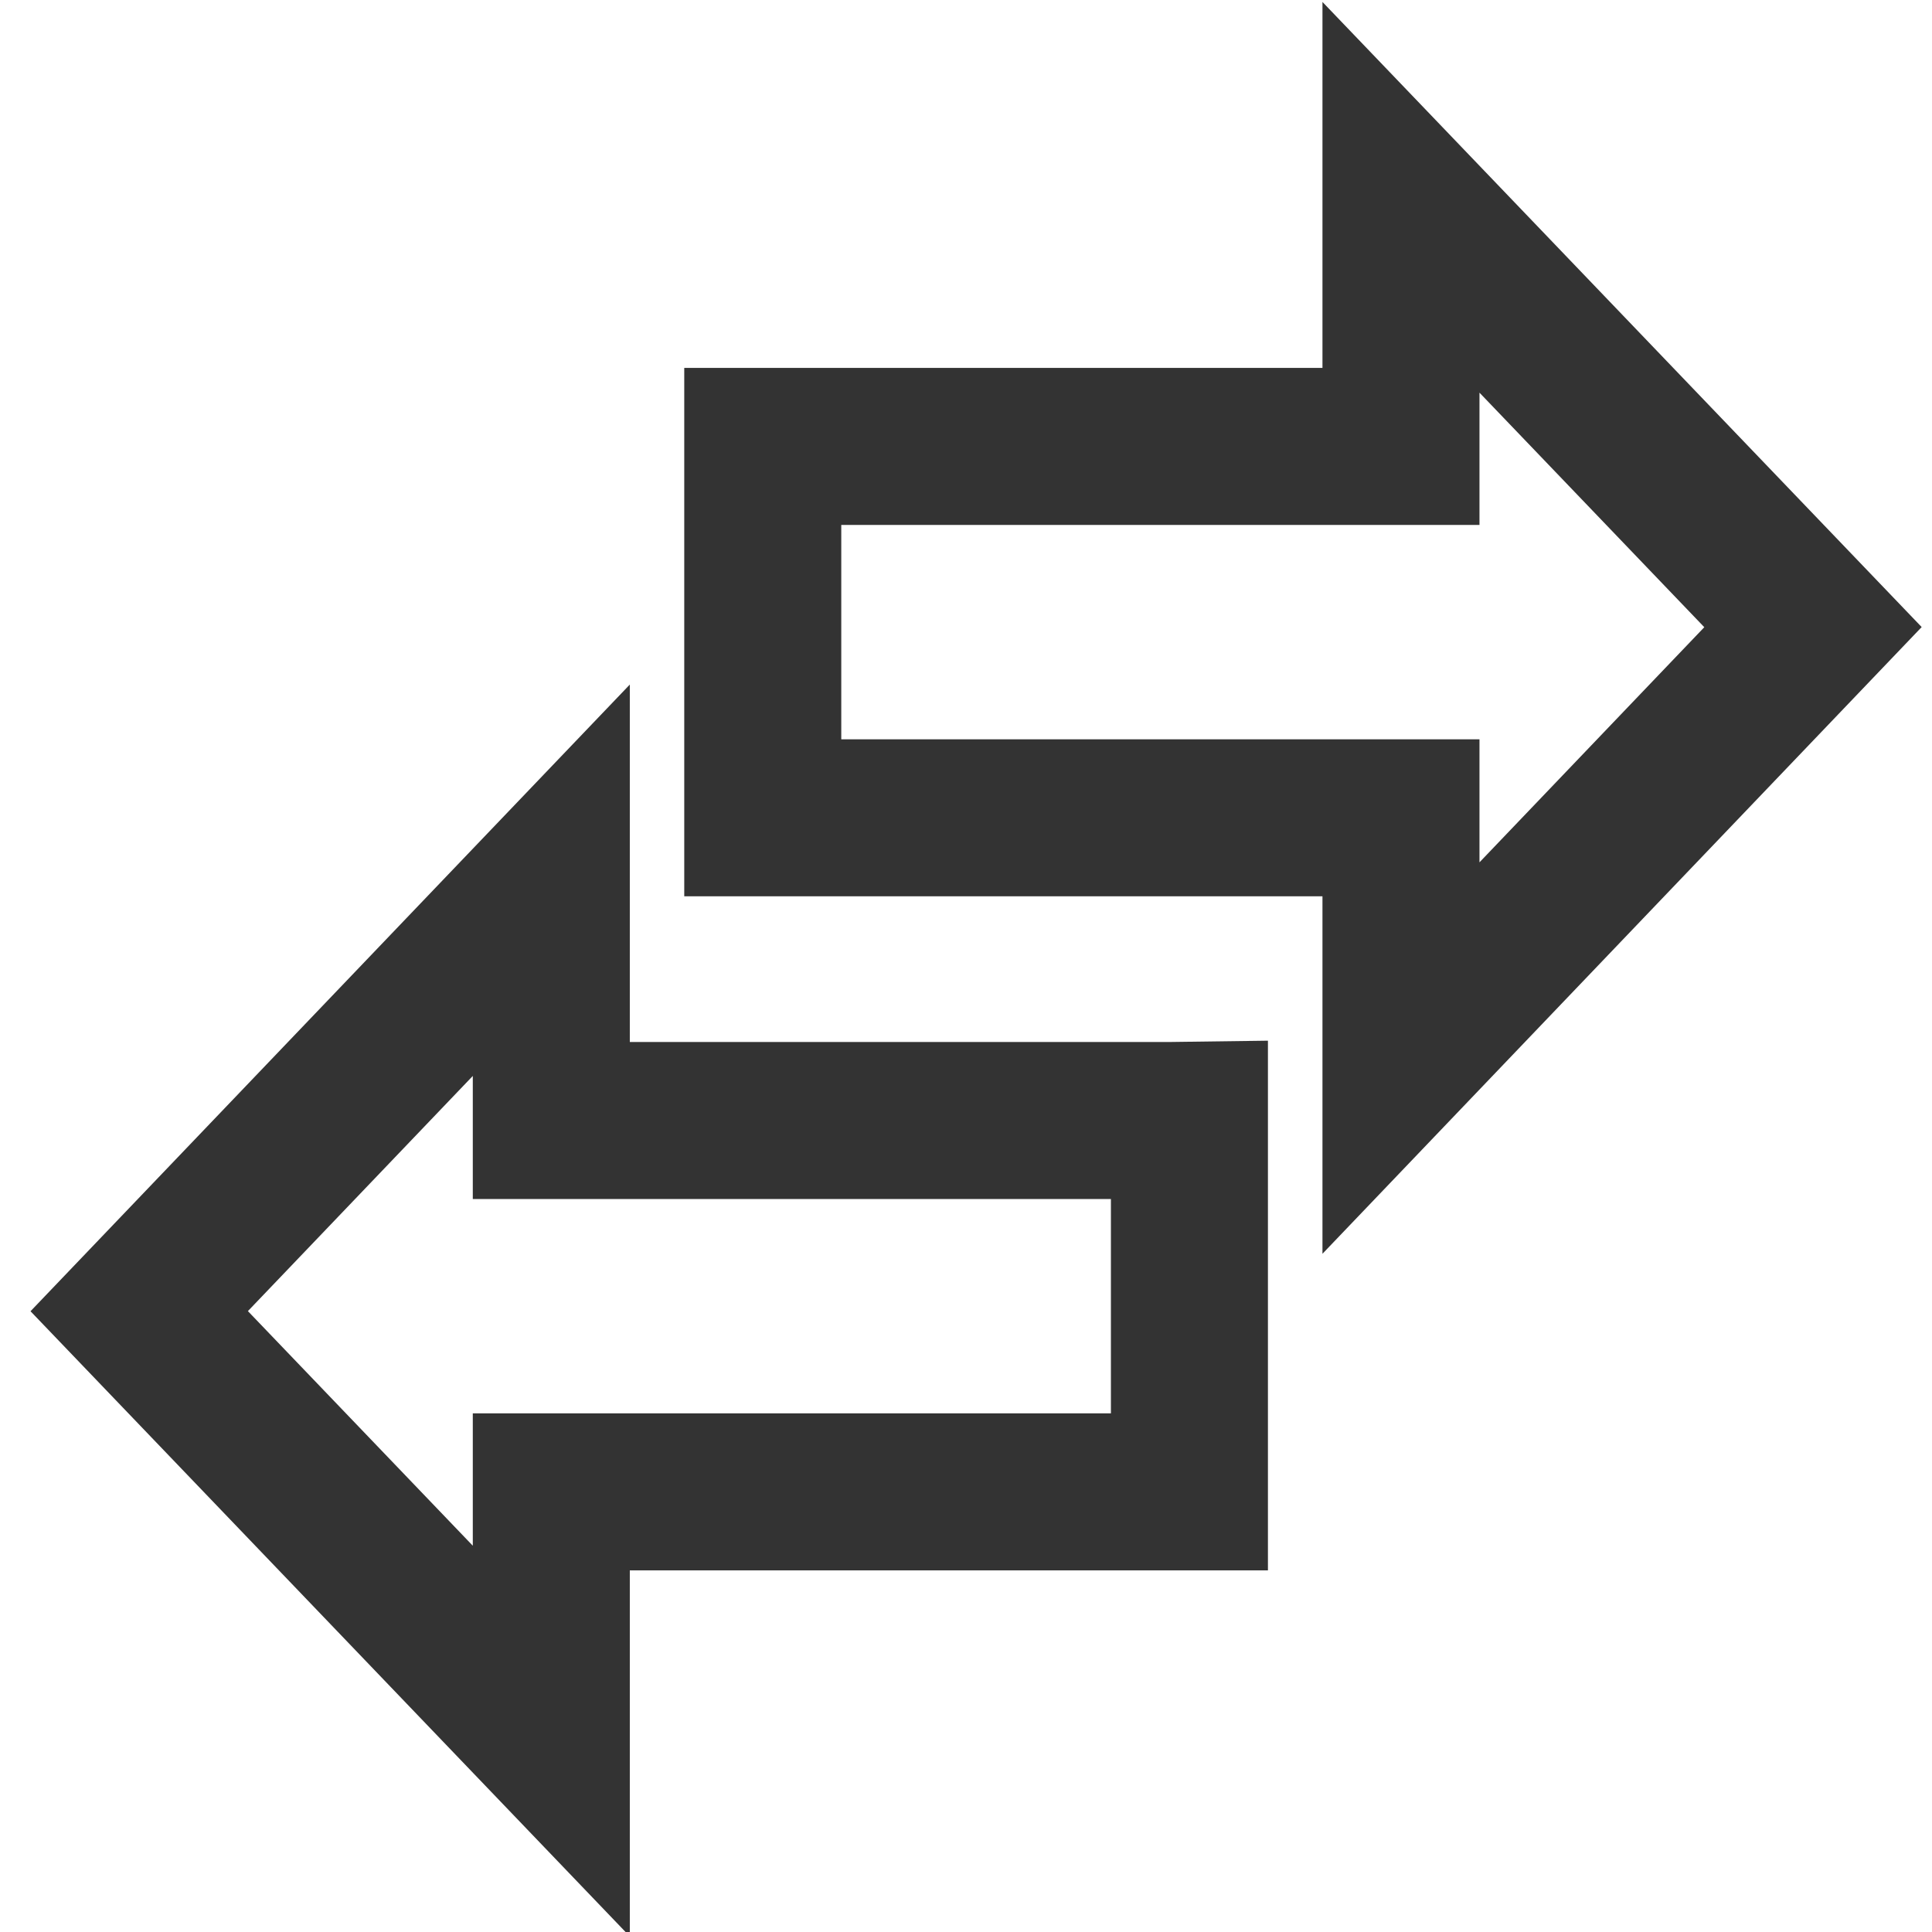
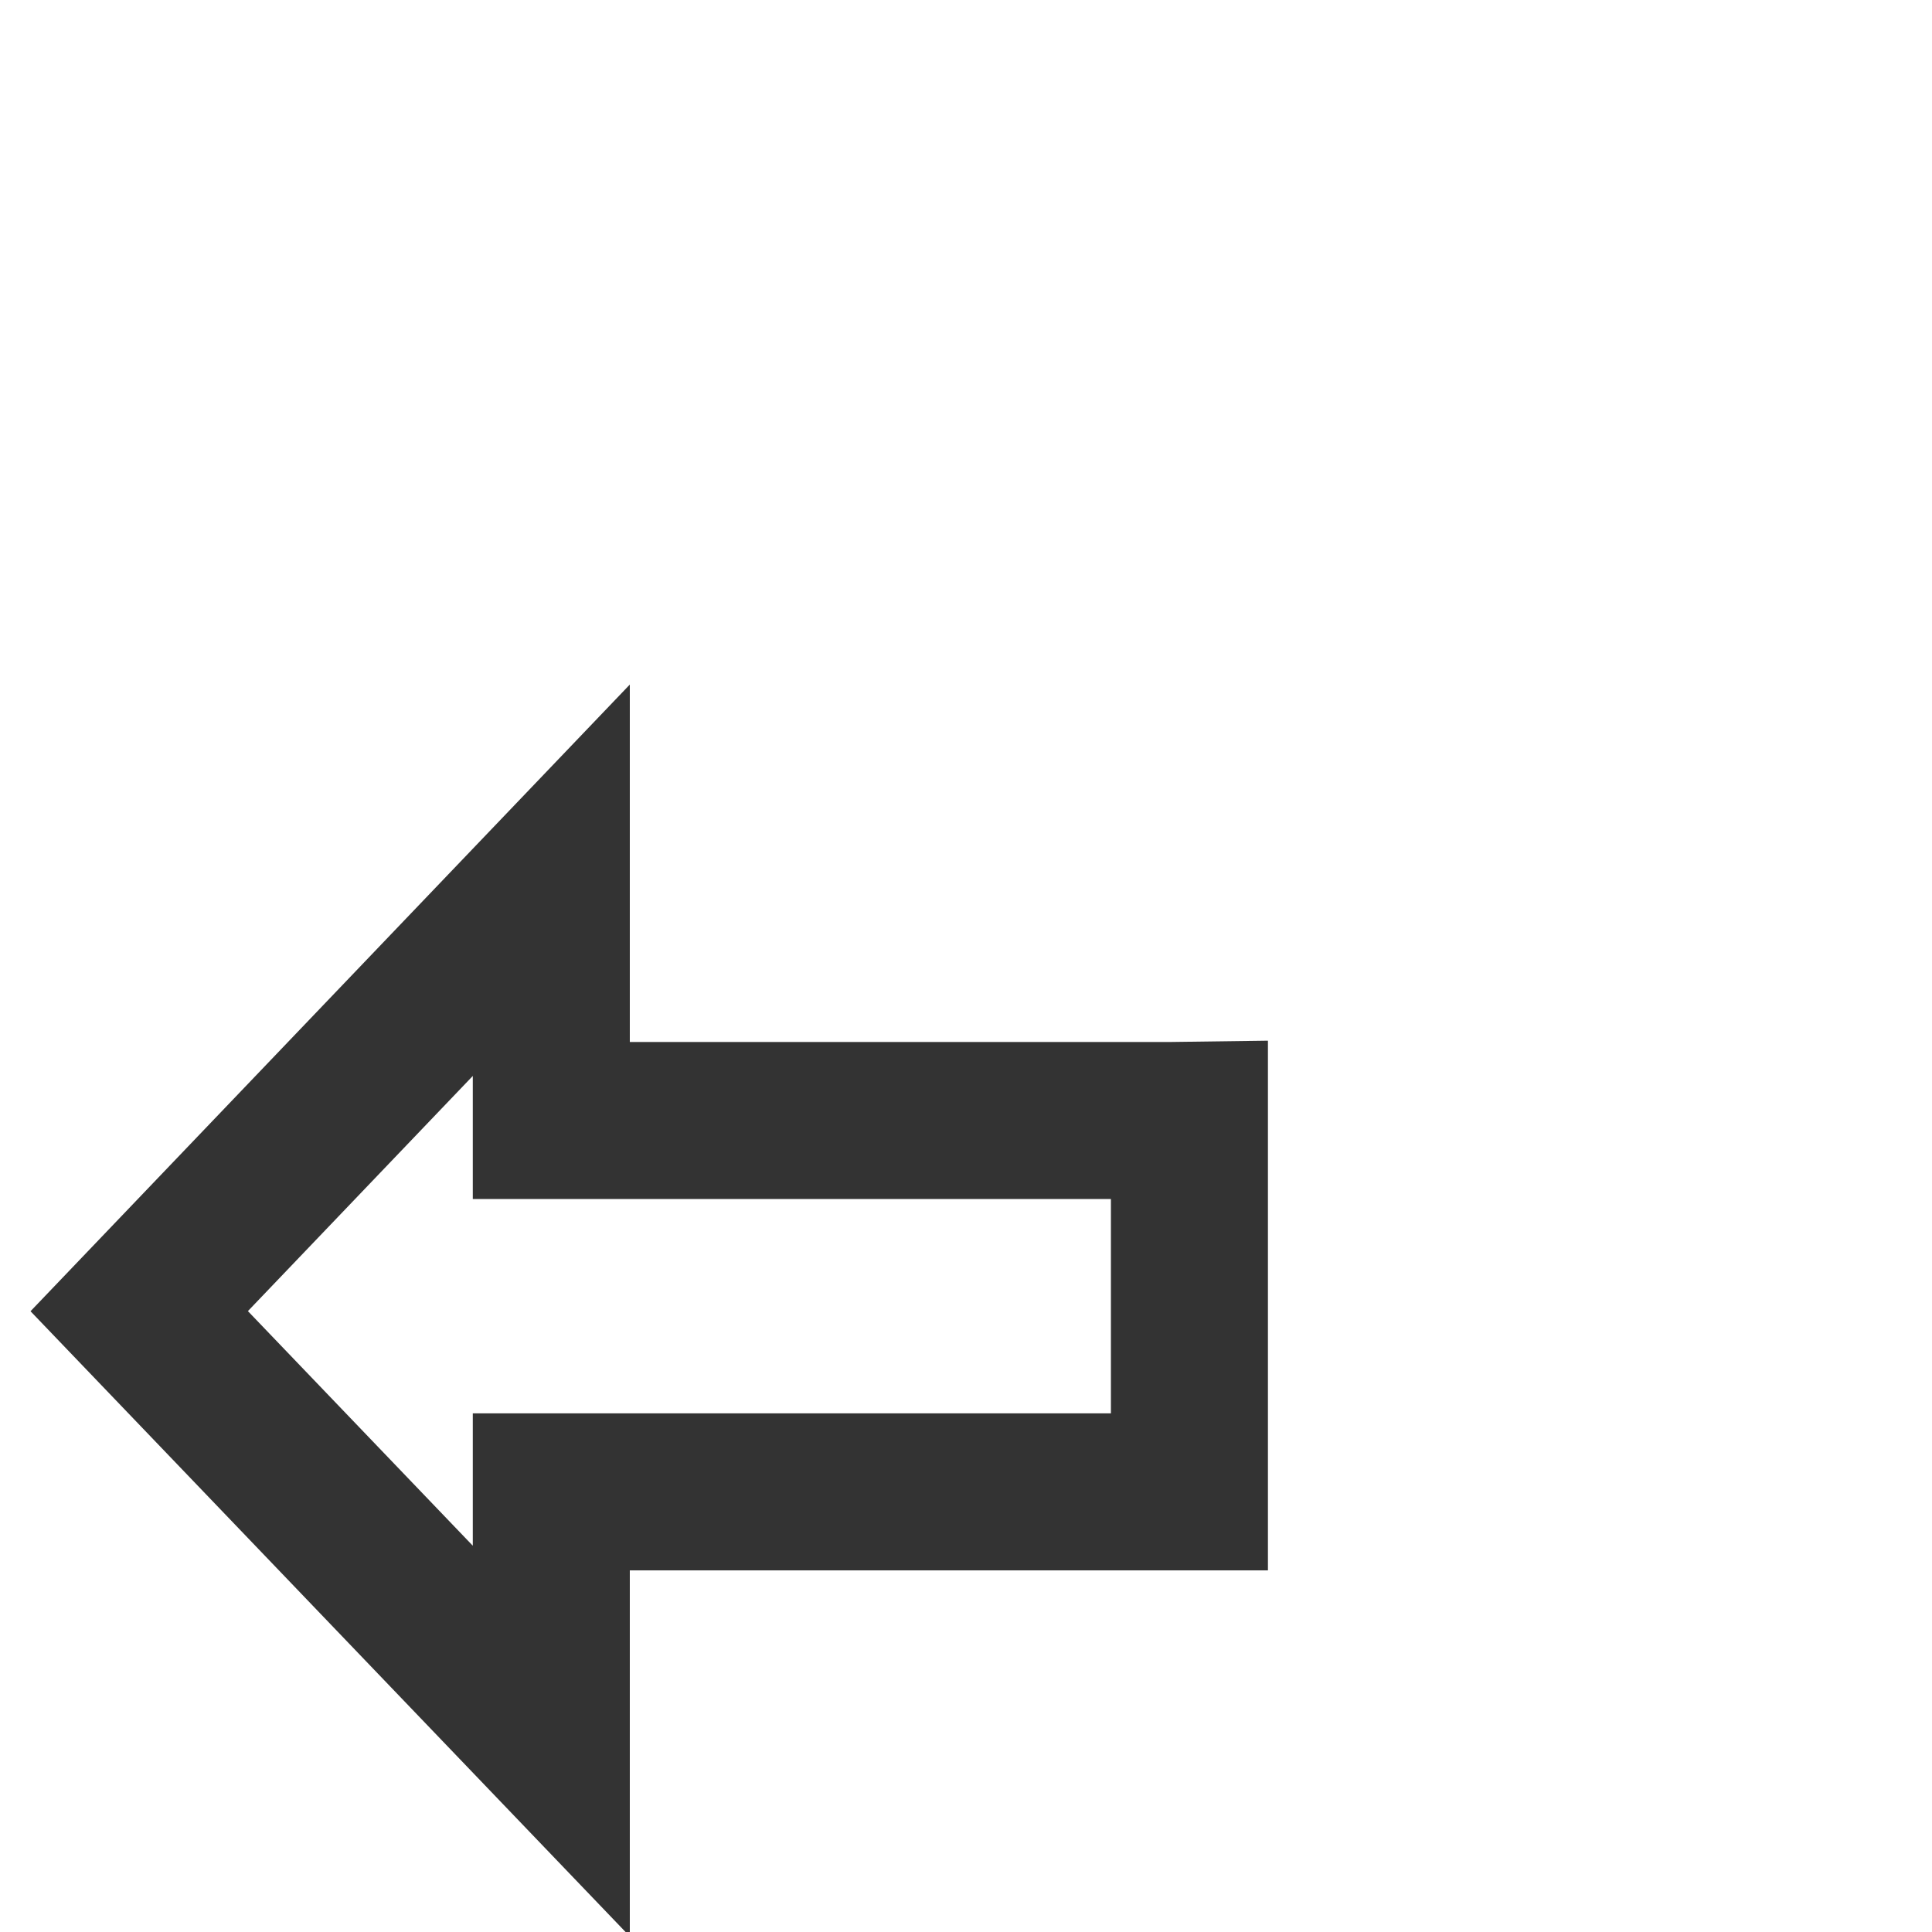
<svg xmlns="http://www.w3.org/2000/svg" viewBox="0 0 226.77 226.77">
  <defs>
    <style>.cls-1{fill:none;stroke:#333;stroke-miterlimit:10;stroke-width:18.43px;}</style>
  </defs>
  <g id="Low_Maintenance" data-name="Low Maintenance">
    <polygon class="cls-1" points="137.38 131.52 64.71 131.52 64.71 103.32 16.34 153.9 64.71 204.36 64.71 175.11 139.61 175.11 139.61 131.49 137.38 131.52" />
-     <polygon class="cls-1" points="89.53 52.4 164.44 52.4 164.44 23.16 212.8 73.61 164.44 124.19 164.44 95.99 91.77 95.99 89.53 95.99 89.53 52.4" />
  </g>
</svg>